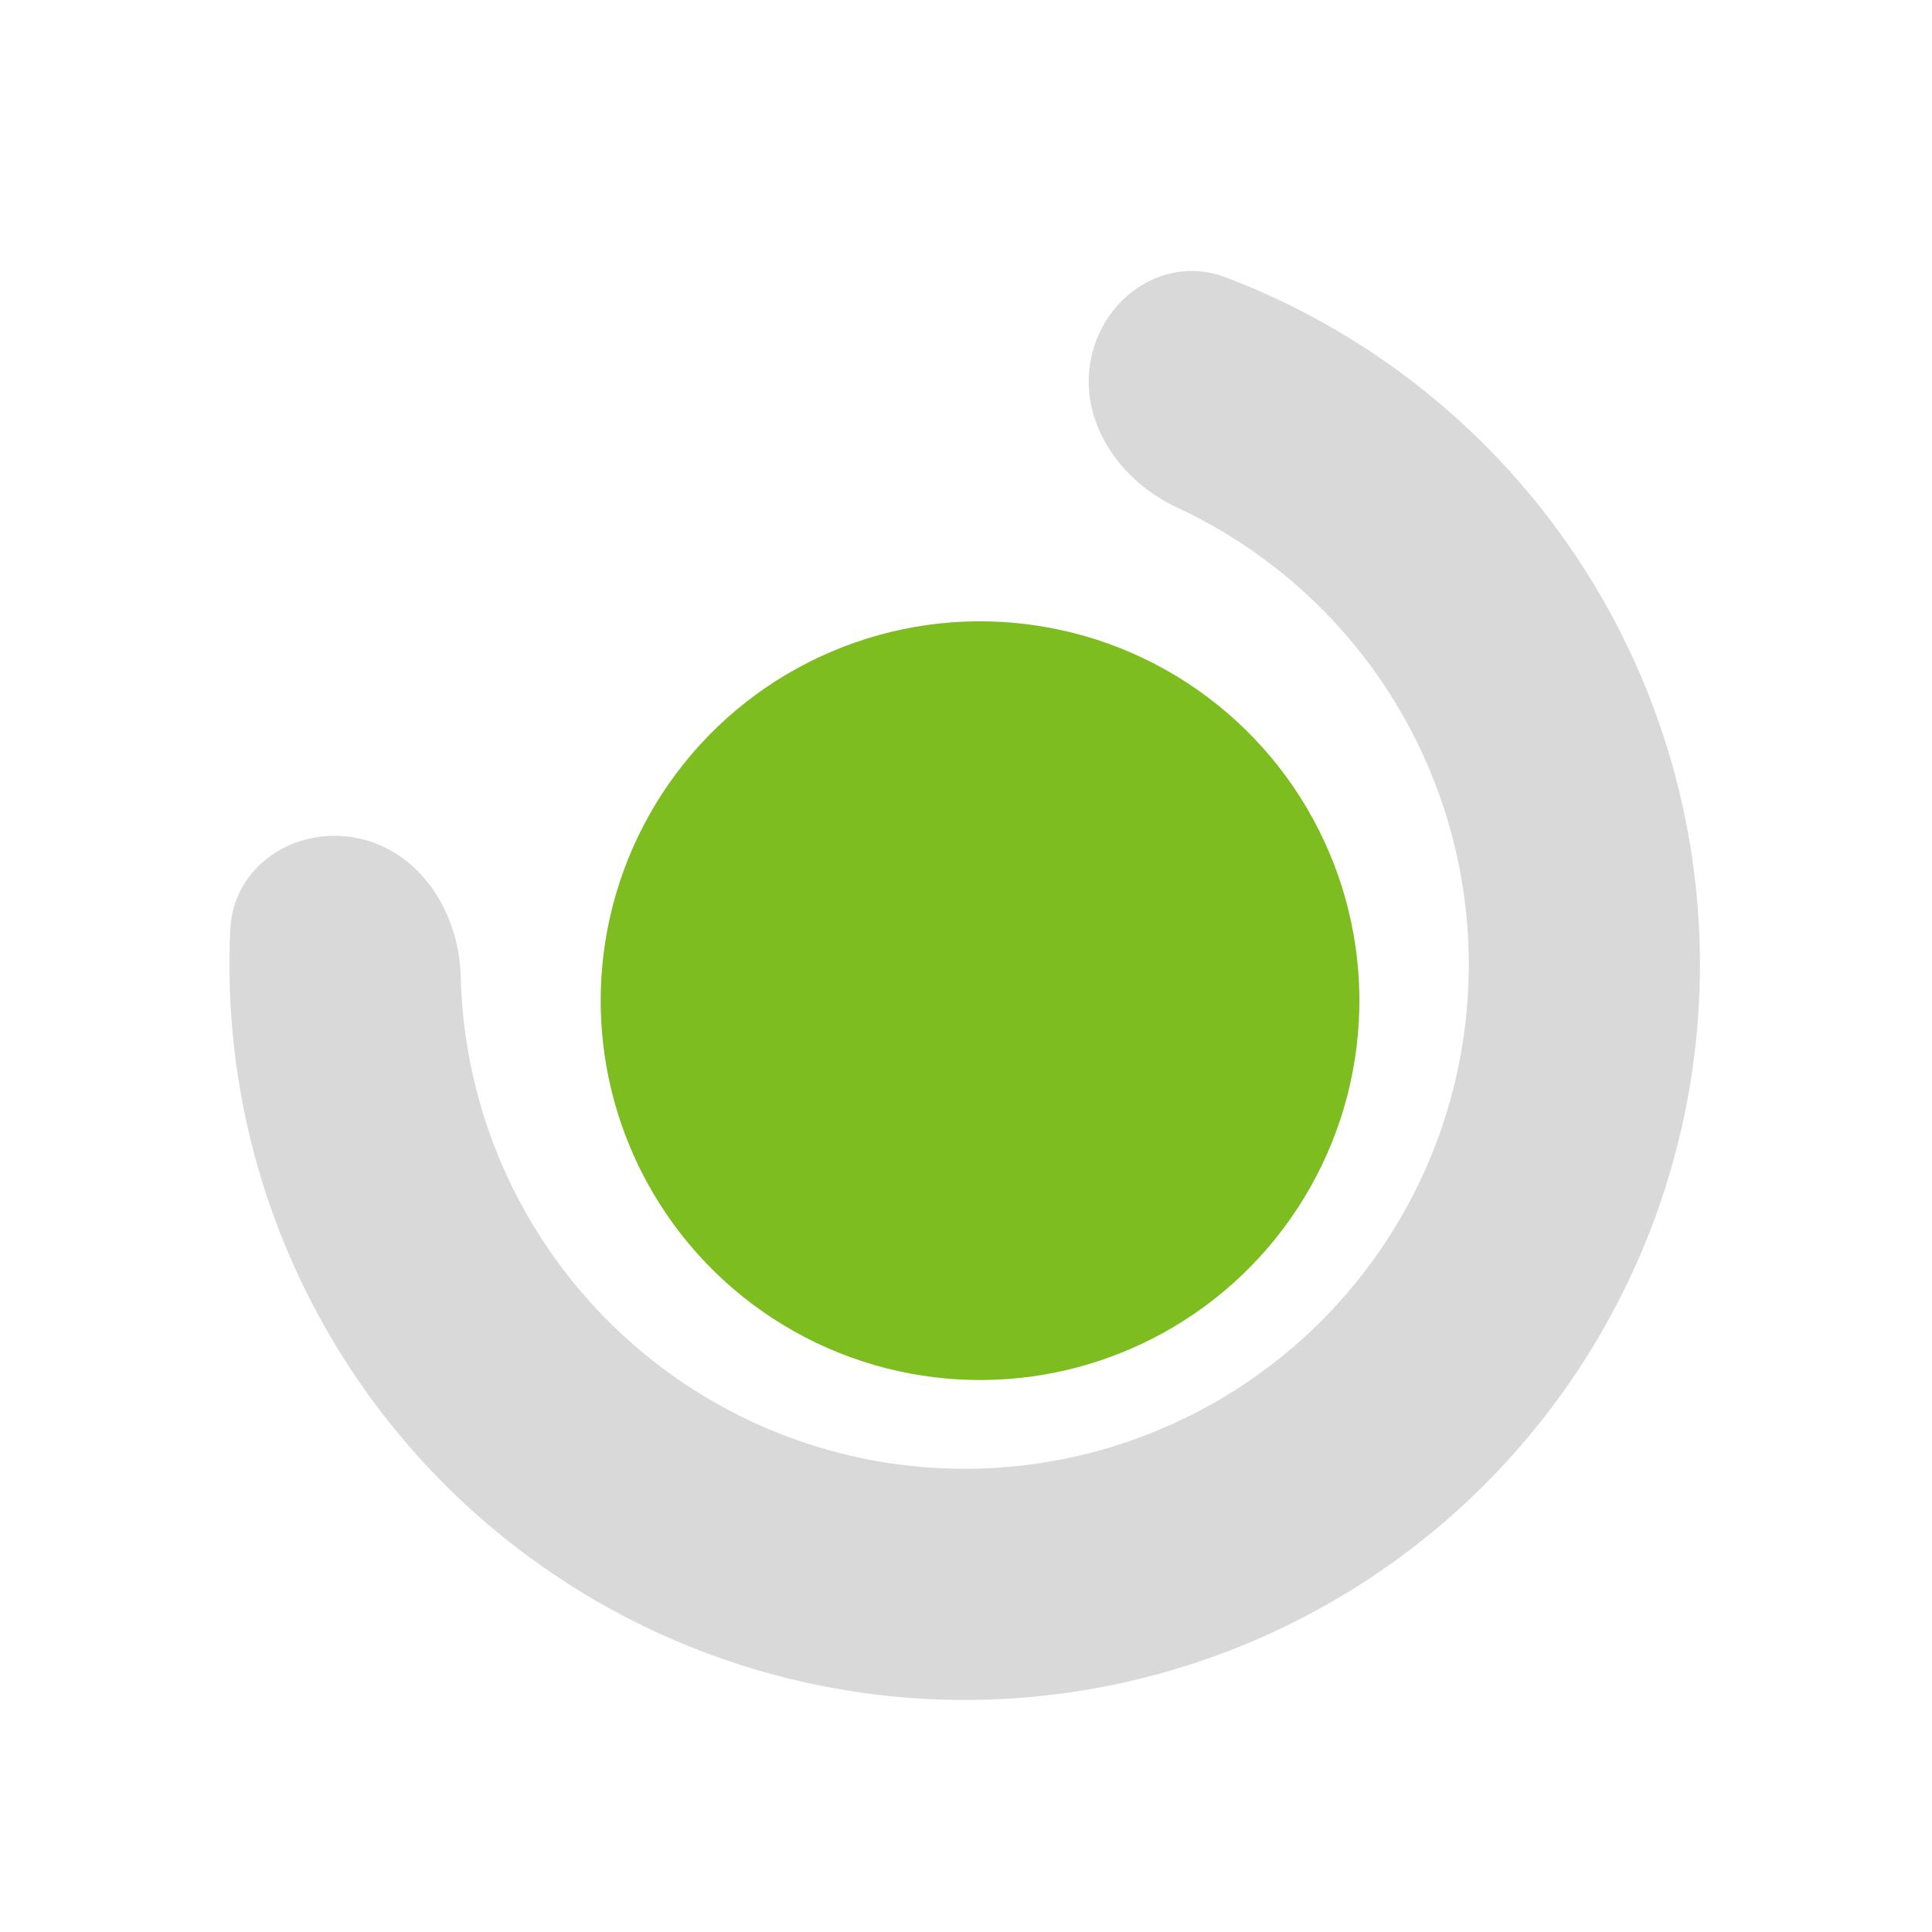
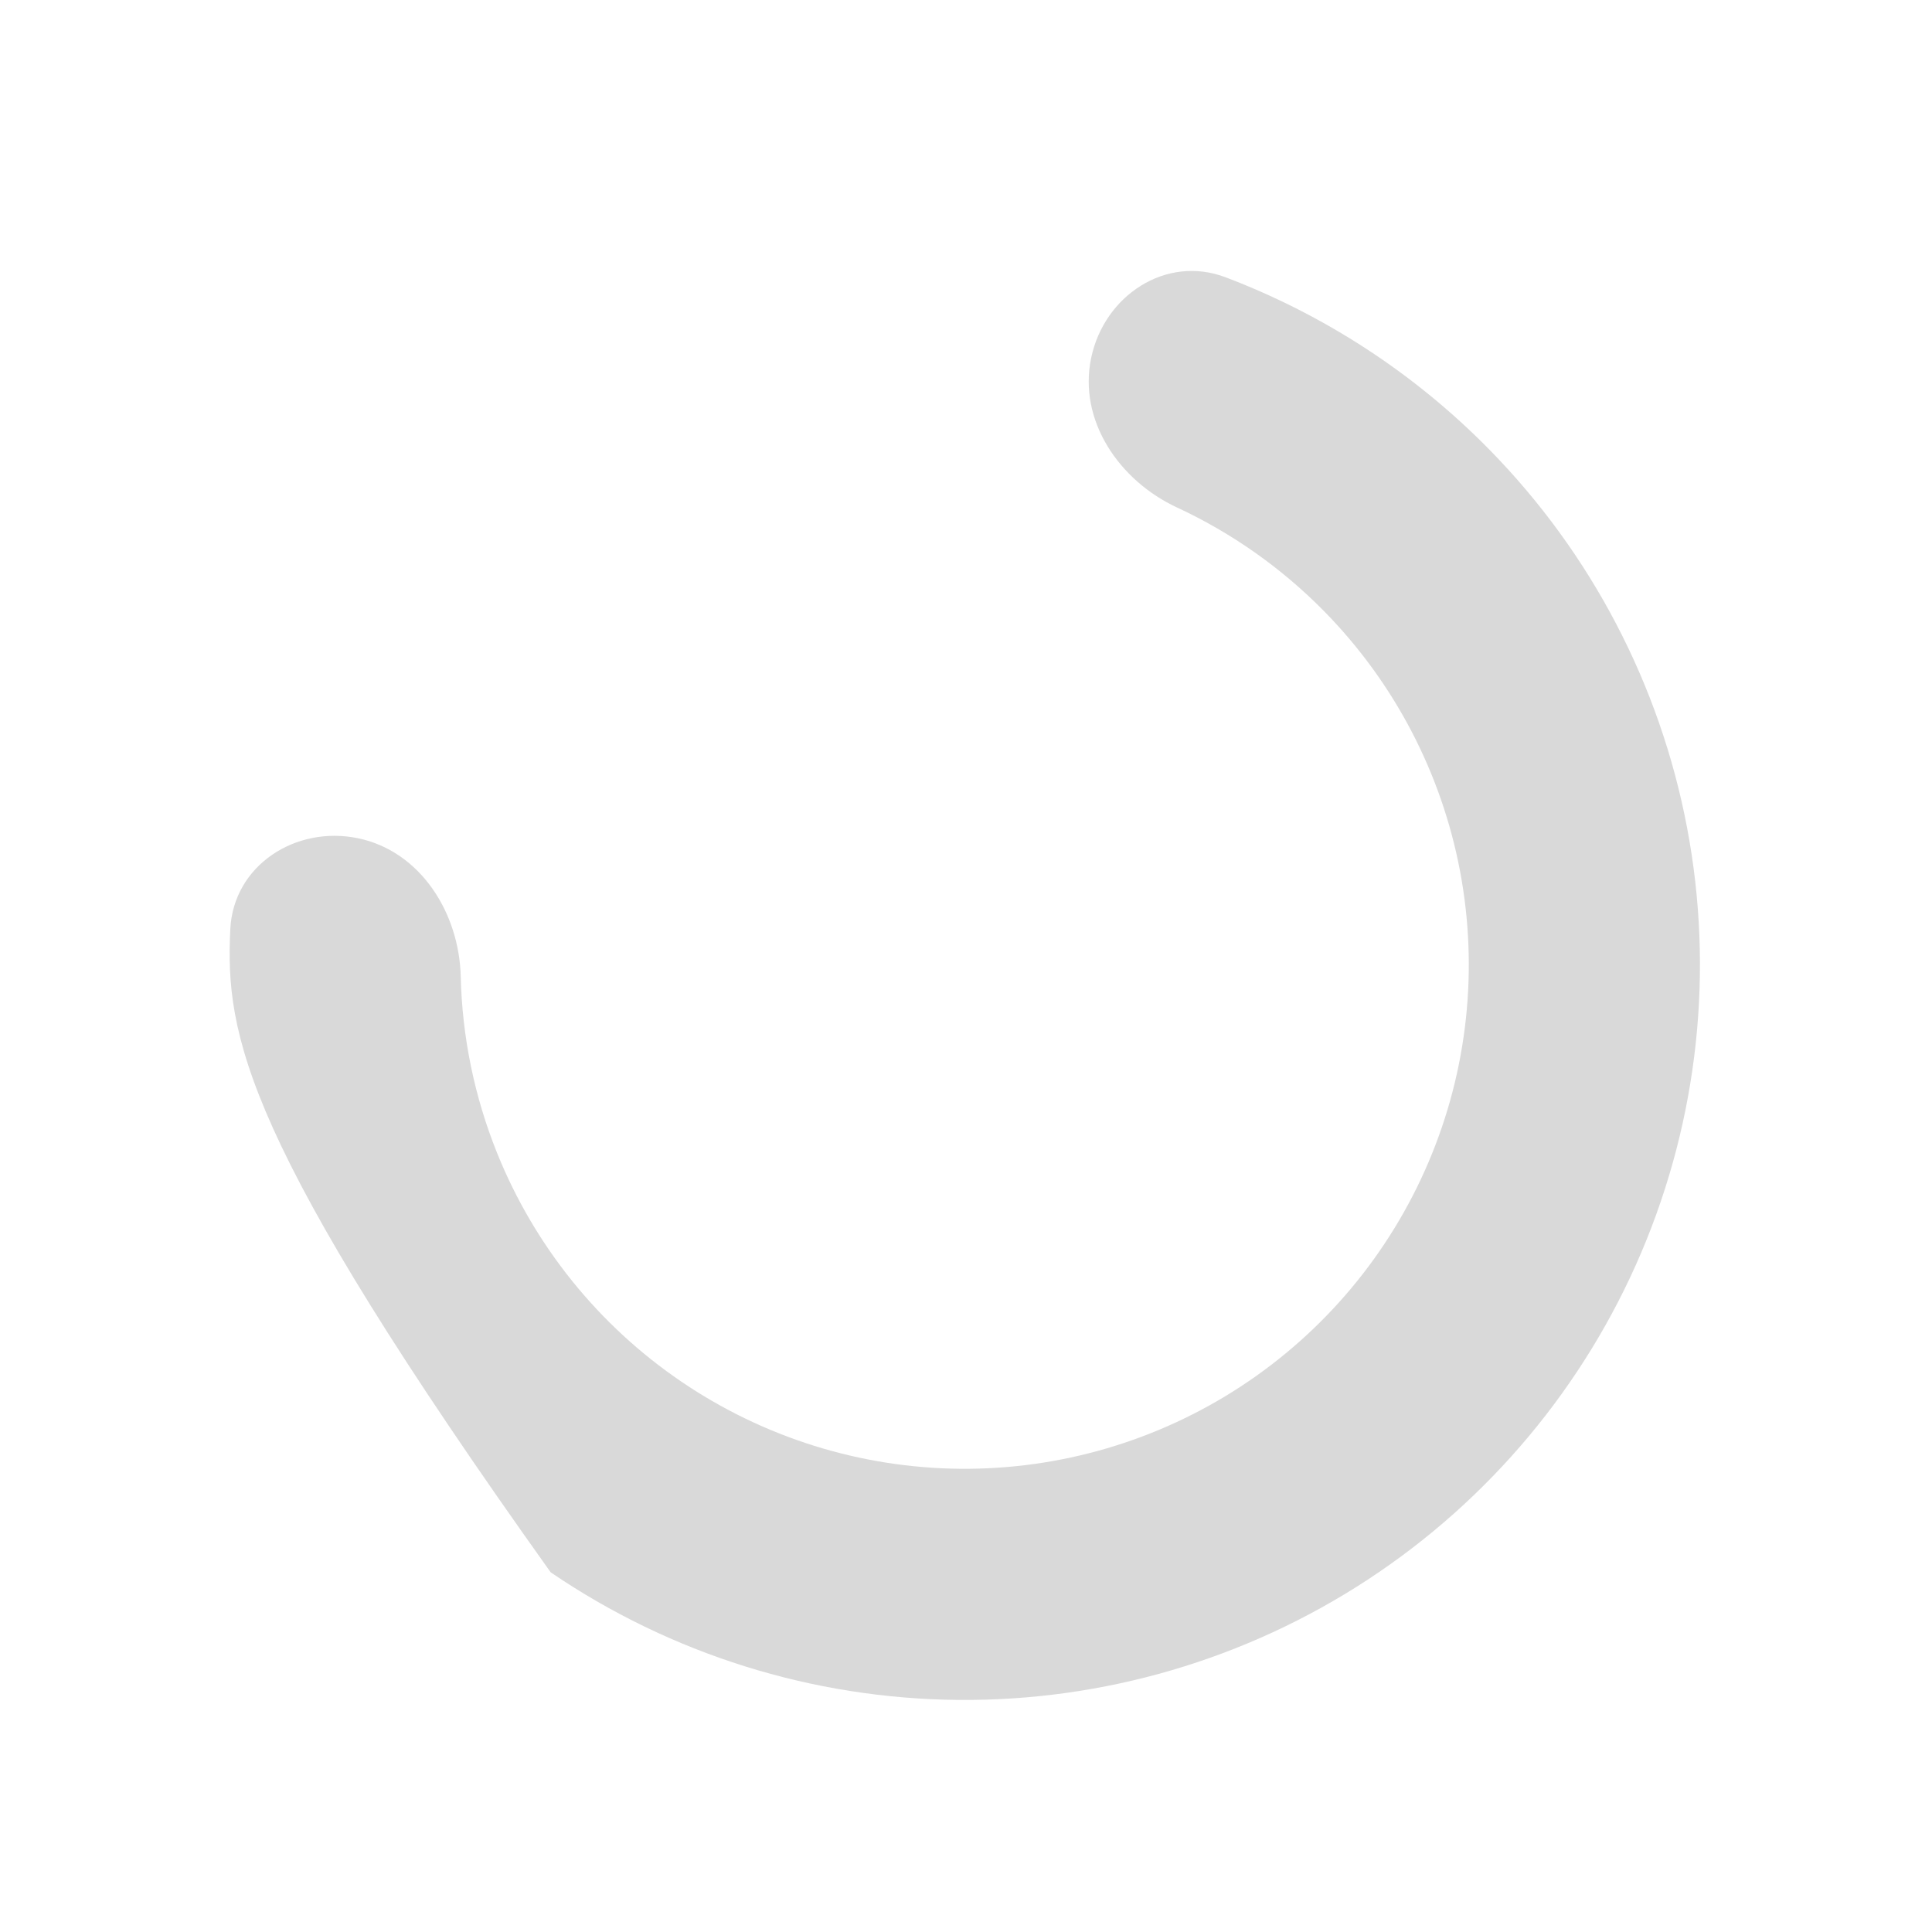
<svg xmlns="http://www.w3.org/2000/svg" width="494" height="494" viewBox="0 0 494 494" fill="none">
-   <path d="M278.996 91.552C282.326 75.575 298.106 65.106 313.365 70.896C338.658 80.494 361.695 95.482 380.811 114.95C406.862 141.481 424.461 175.142 431.382 211.675C438.303 248.208 434.235 285.973 419.692 320.194C405.15 354.415 380.786 383.556 349.683 403.93C318.579 424.305 282.132 434.999 244.951 434.659C207.769 434.32 171.524 422.962 140.797 402.023C110.07 381.084 86.243 351.504 72.328 317.023C62.117 291.721 57.58 264.614 58.886 237.593C59.674 221.291 75.575 211.008 91.552 214.338C107.53 217.668 117.419 233.417 117.808 249.734C118.175 265.15 121.307 280.456 127.138 294.904C136.678 318.545 153.014 338.825 174.081 353.182C195.148 367.538 219.998 375.325 245.49 375.557C270.982 375.79 295.971 368.458 317.296 354.489C338.621 340.52 355.325 320.541 365.296 297.078C375.266 273.616 378.055 247.724 373.31 222.676C368.565 197.628 356.499 174.55 338.638 156.36C327.723 145.243 314.942 136.257 300.956 129.762C286.154 122.888 275.666 107.53 278.996 91.552Z" fill="#D9D9D9" />
-   <circle cx="250.589" cy="255.866" r="97" transform="rotate(-113.089 250.589 255.866)" fill="#7EBD20" />
+   <path d="M278.996 91.552C282.326 75.575 298.106 65.106 313.365 70.896C338.658 80.494 361.695 95.482 380.811 114.95C406.862 141.481 424.461 175.142 431.382 211.675C438.303 248.208 434.235 285.973 419.692 320.194C405.15 354.415 380.786 383.556 349.683 403.93C318.579 424.305 282.132 434.999 244.951 434.659C207.769 434.32 171.524 422.962 140.797 402.023C62.117 291.721 57.58 264.614 58.886 237.593C59.674 221.291 75.575 211.008 91.552 214.338C107.53 217.668 117.419 233.417 117.808 249.734C118.175 265.15 121.307 280.456 127.138 294.904C136.678 318.545 153.014 338.825 174.081 353.182C195.148 367.538 219.998 375.325 245.49 375.557C270.982 375.79 295.971 368.458 317.296 354.489C338.621 340.52 355.325 320.541 365.296 297.078C375.266 273.616 378.055 247.724 373.31 222.676C368.565 197.628 356.499 174.55 338.638 156.36C327.723 145.243 314.942 136.257 300.956 129.762C286.154 122.888 275.666 107.53 278.996 91.552Z" fill="#D9D9D9" />
</svg>